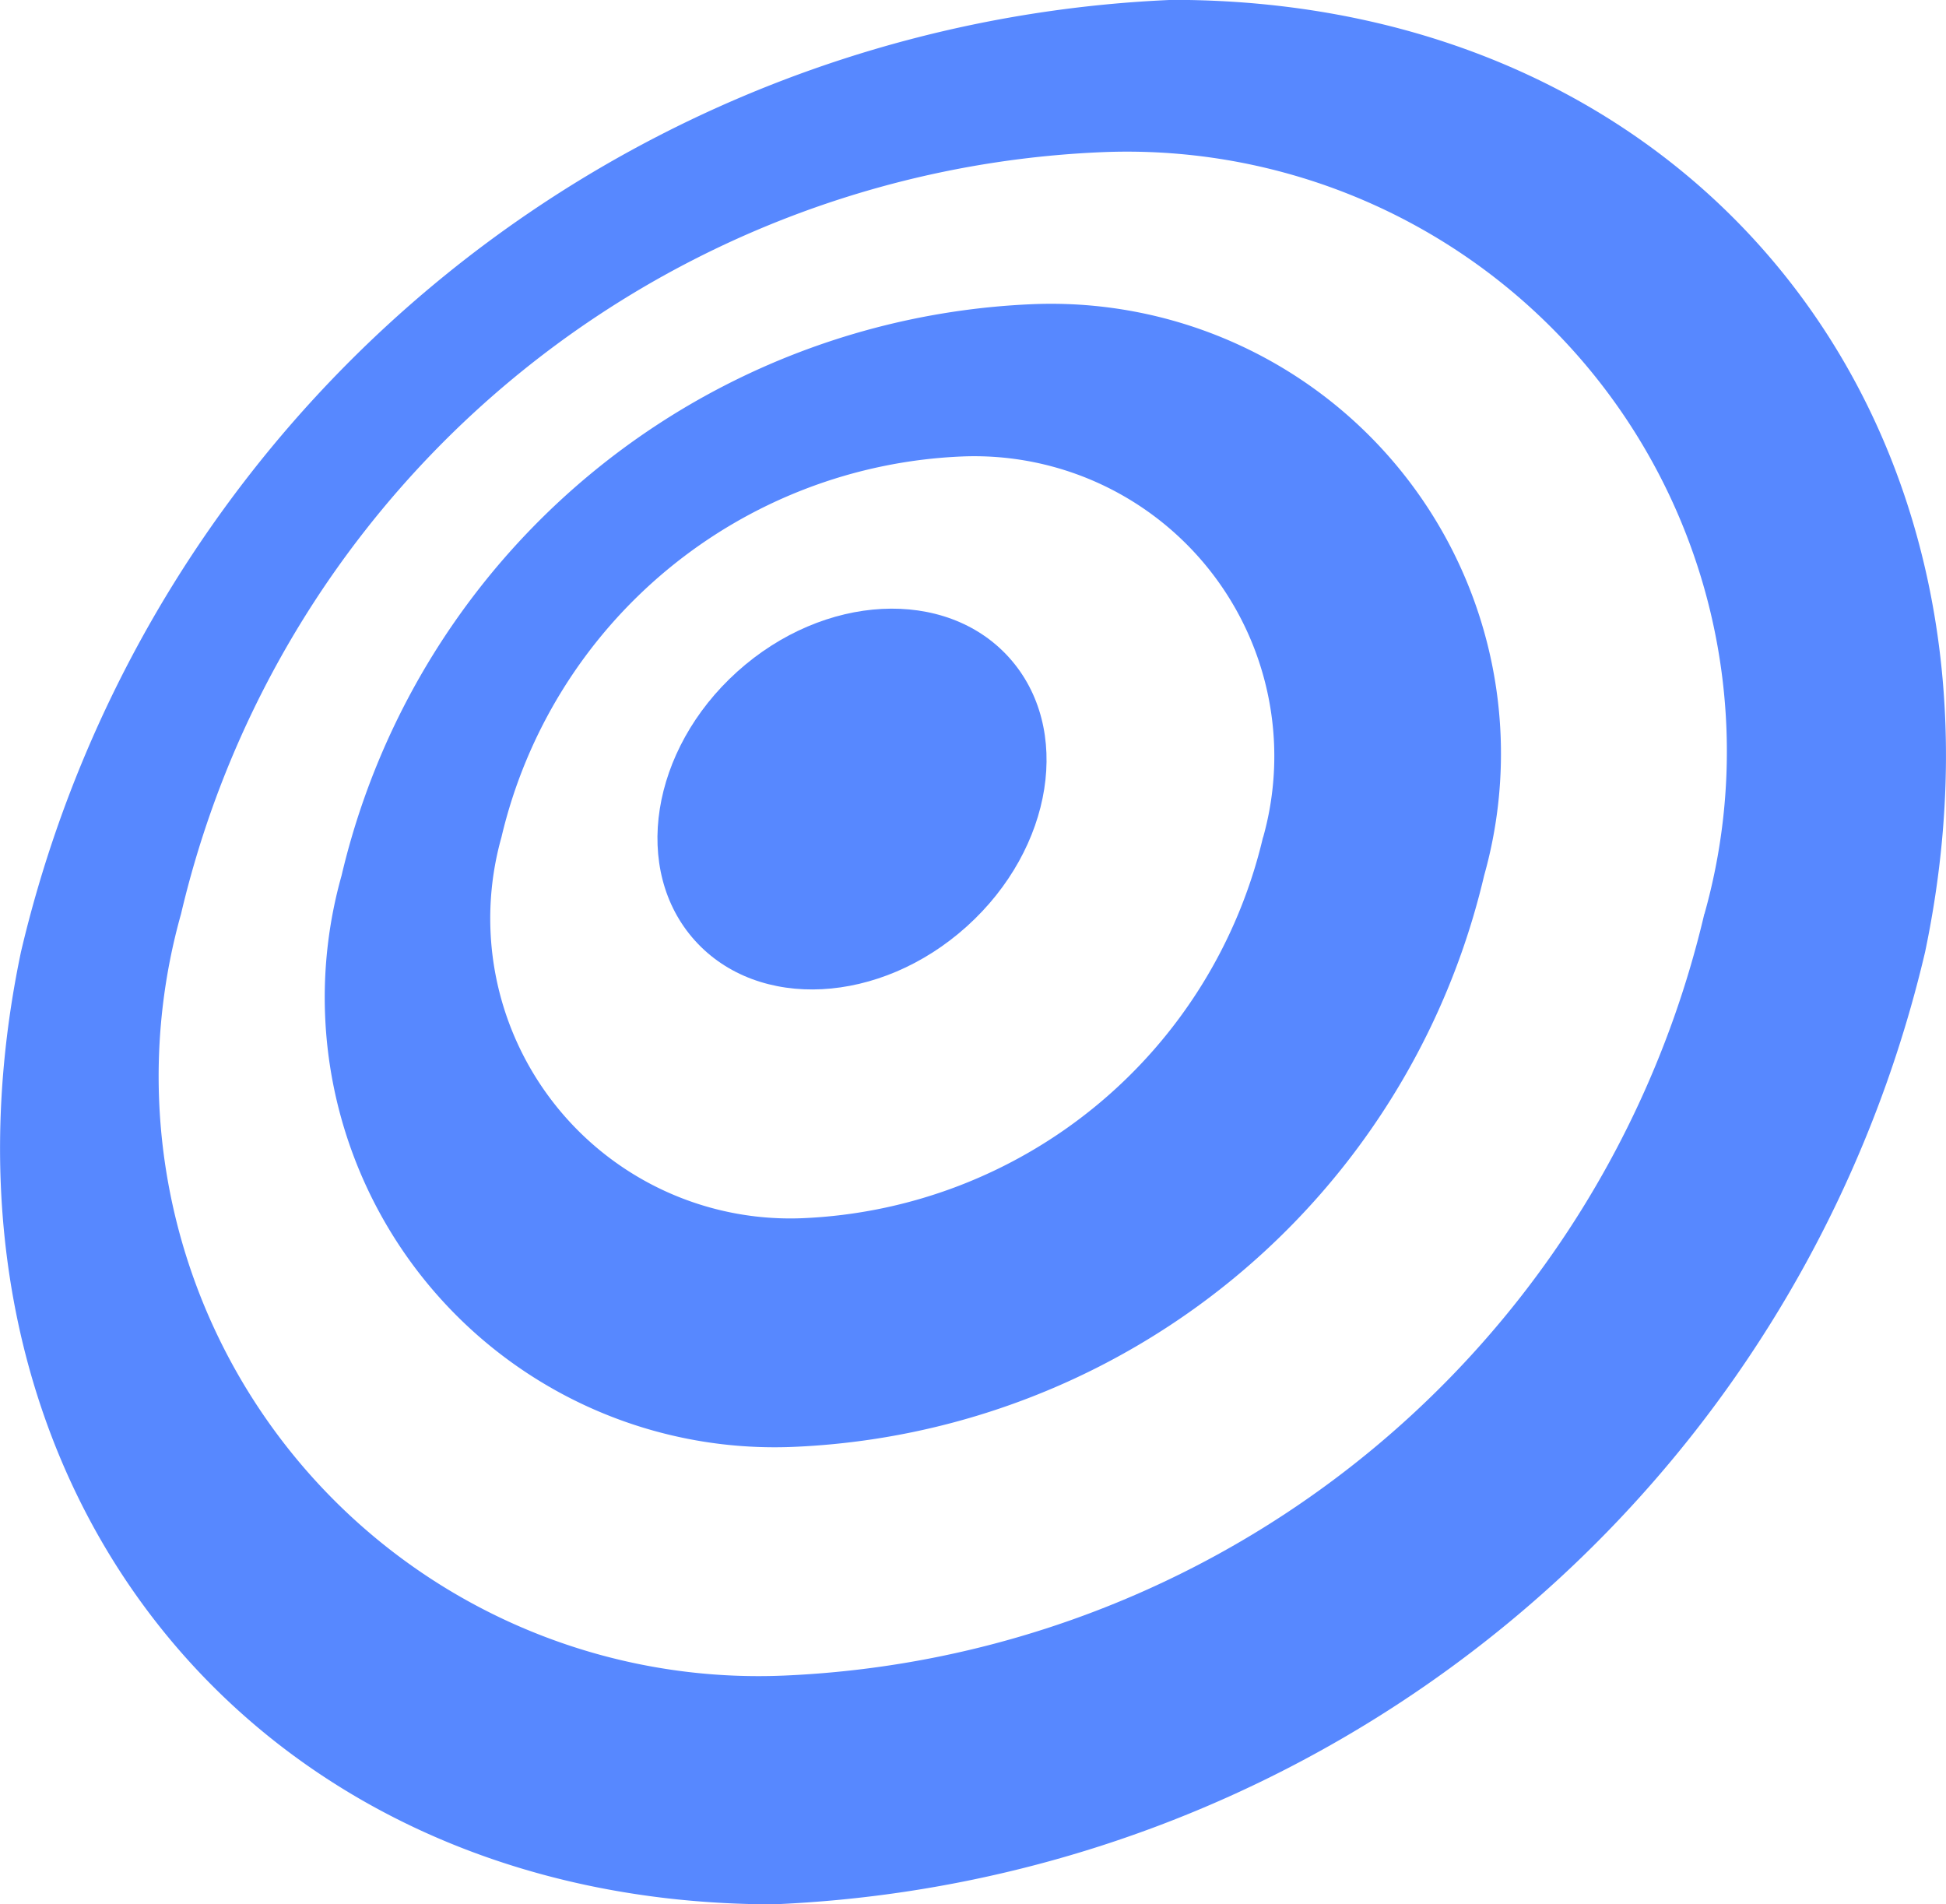
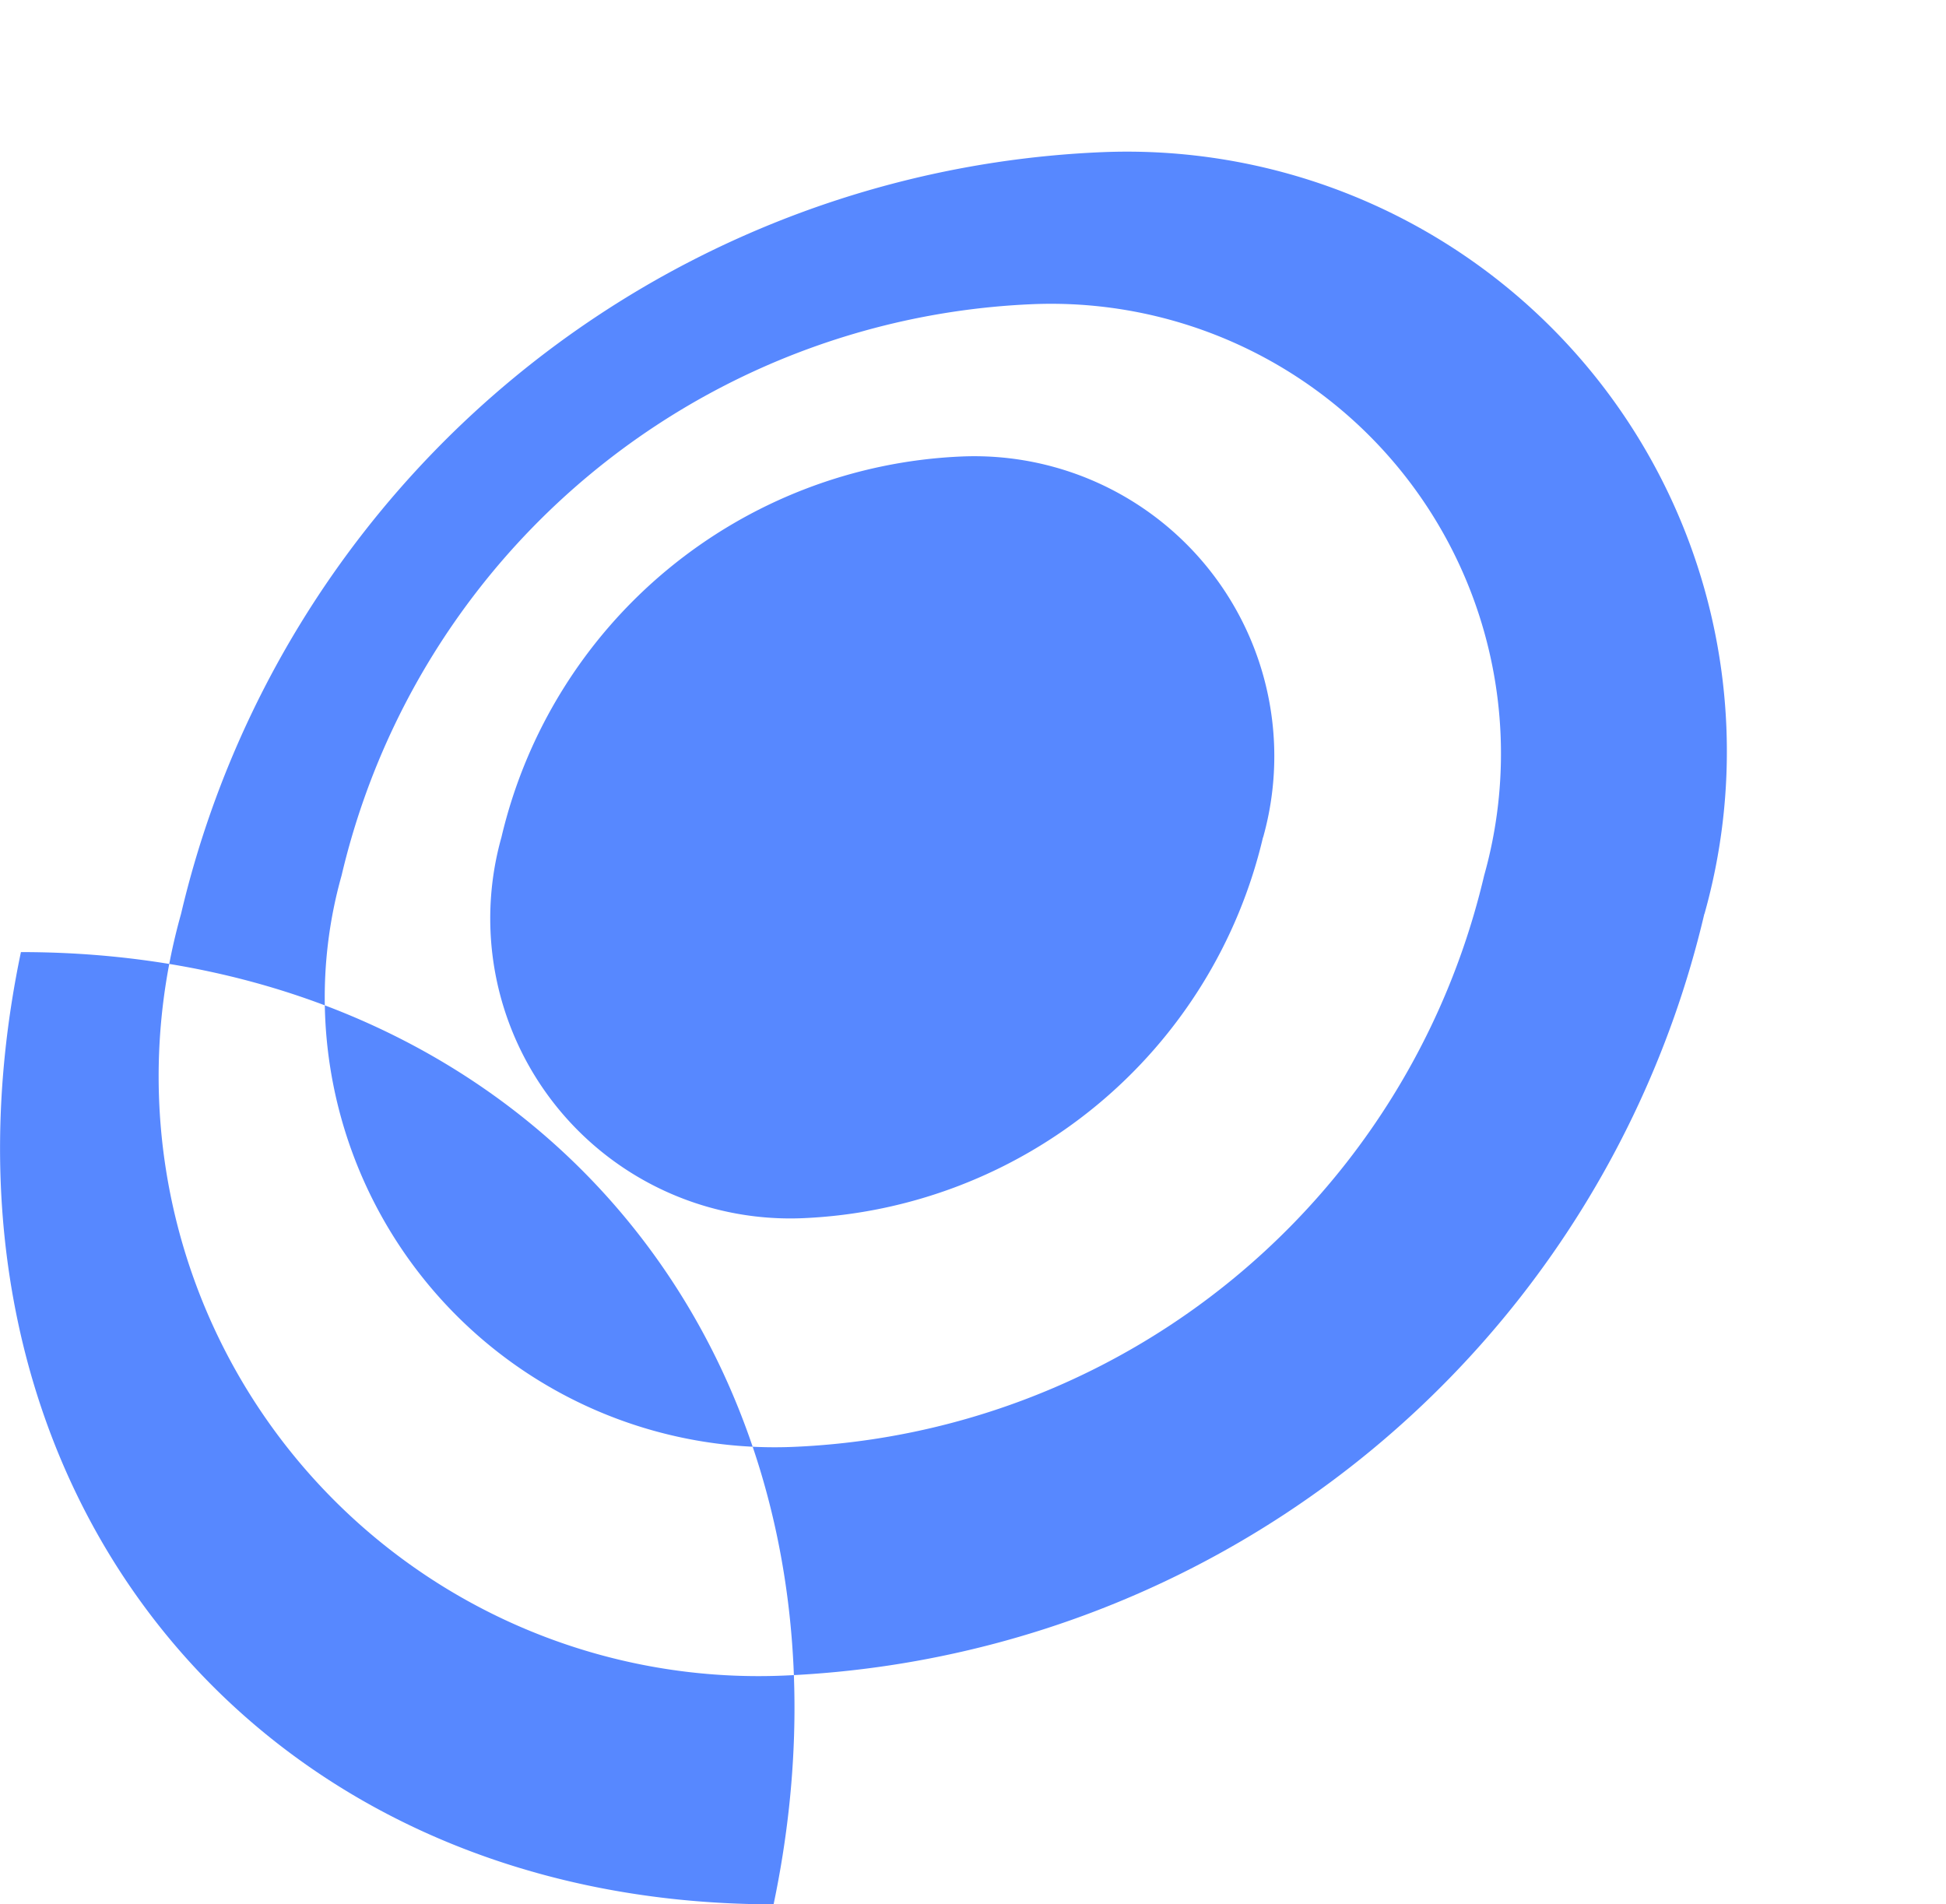
<svg xmlns="http://www.w3.org/2000/svg" width="14.414" height="14.105" viewBox="0 0 14.414 14.105">
  <g id="Group_3072" data-name="Group 3072" transform="translate(-232.27 -336.715)">
-     <path id="Path_1435" d="M238 350.82c-3.895 0-6.391-3.157-5.575-7.053a9.156 9.156 0 0 1 8.529-7.053c3.9 0 6.391 3.157 5.575 7.053A9.155 9.155 0 0 1 238 350.82zm6.895-7.336a4.443 4.443 0 0 0-4.46-5.642 7.325 7.325 0 0 0-6.824 5.642 4.443 4.443 0 0 0 4.461 5.642 7.323 7.323 0 0 0 6.822-5.642zm-6.752 3.948a3.332 3.332 0 0 1-3.343-4.232 5.494 5.494 0 0 1 5.118-4.232 3.332 3.332 0 0 1 3.345 4.232 5.493 5.493 0 0 1-5.121 4.232zm3.483-4.515a2.222 2.222 0 0 0-2.23-2.821 3.662 3.662 0 0 0-3.412 2.821 2.222 2.222 0 0 0 2.23 2.821 3.662 3.662 0 0 0 3.411-2.821z" data-name="Path 1435" fill="#5788ff" />
-     <ellipse id="Ellipse_171" cx="1.566" cy="1.27" data-name="Ellipse 171" rx="1.566" ry="1.27" transform="rotate(-42.011 564.587 -136.682)" fill="#5788ff" />
+     <path id="Path_1435" d="M238 350.82c-3.895 0-6.391-3.157-5.575-7.053c3.9 0 6.391 3.157 5.575 7.053A9.155 9.155 0 0 1 238 350.82zm6.895-7.336a4.443 4.443 0 0 0-4.46-5.642 7.325 7.325 0 0 0-6.824 5.642 4.443 4.443 0 0 0 4.461 5.642 7.323 7.323 0 0 0 6.822-5.642zm-6.752 3.948a3.332 3.332 0 0 1-3.343-4.232 5.494 5.494 0 0 1 5.118-4.232 3.332 3.332 0 0 1 3.345 4.232 5.493 5.493 0 0 1-5.121 4.232zm3.483-4.515a2.222 2.222 0 0 0-2.23-2.821 3.662 3.662 0 0 0-3.412 2.821 2.222 2.222 0 0 0 2.23 2.821 3.662 3.662 0 0 0 3.411-2.821z" data-name="Path 1435" fill="#5788ff" />
  </g>
</svg>